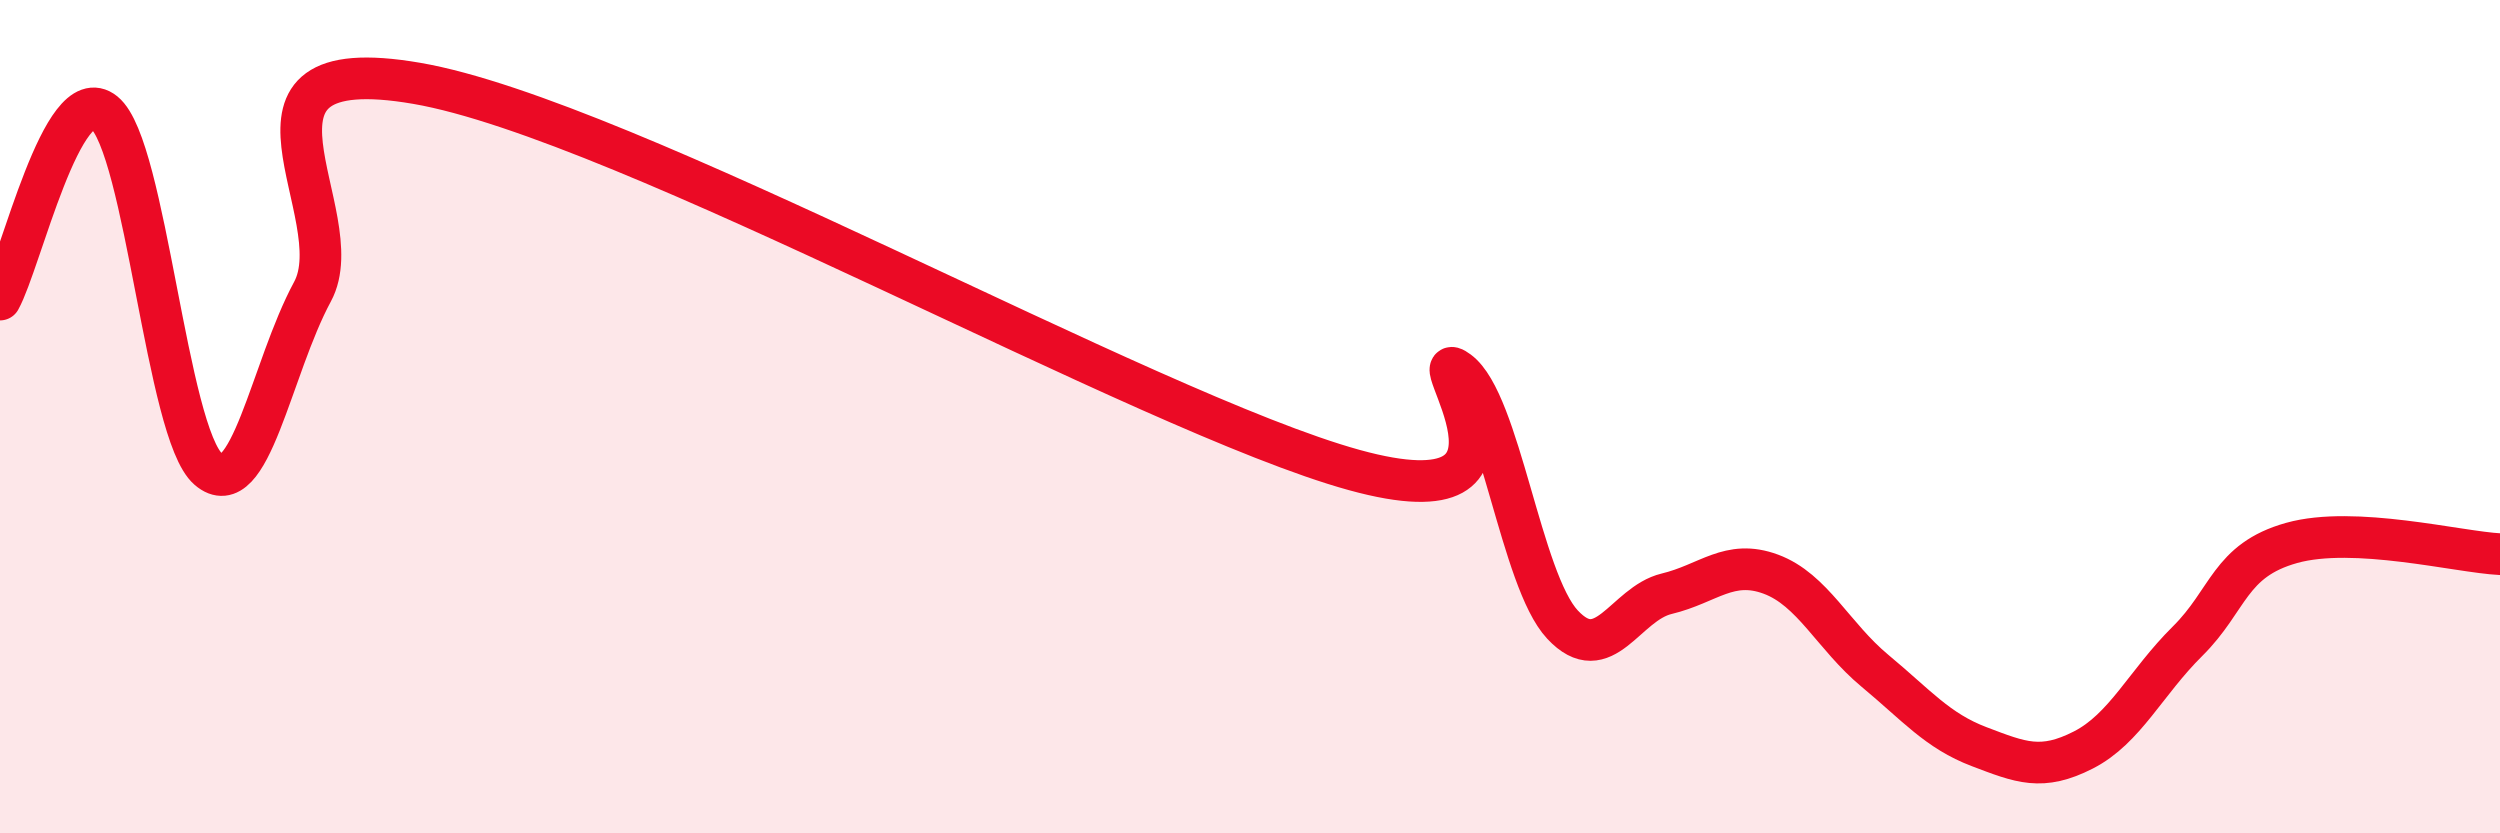
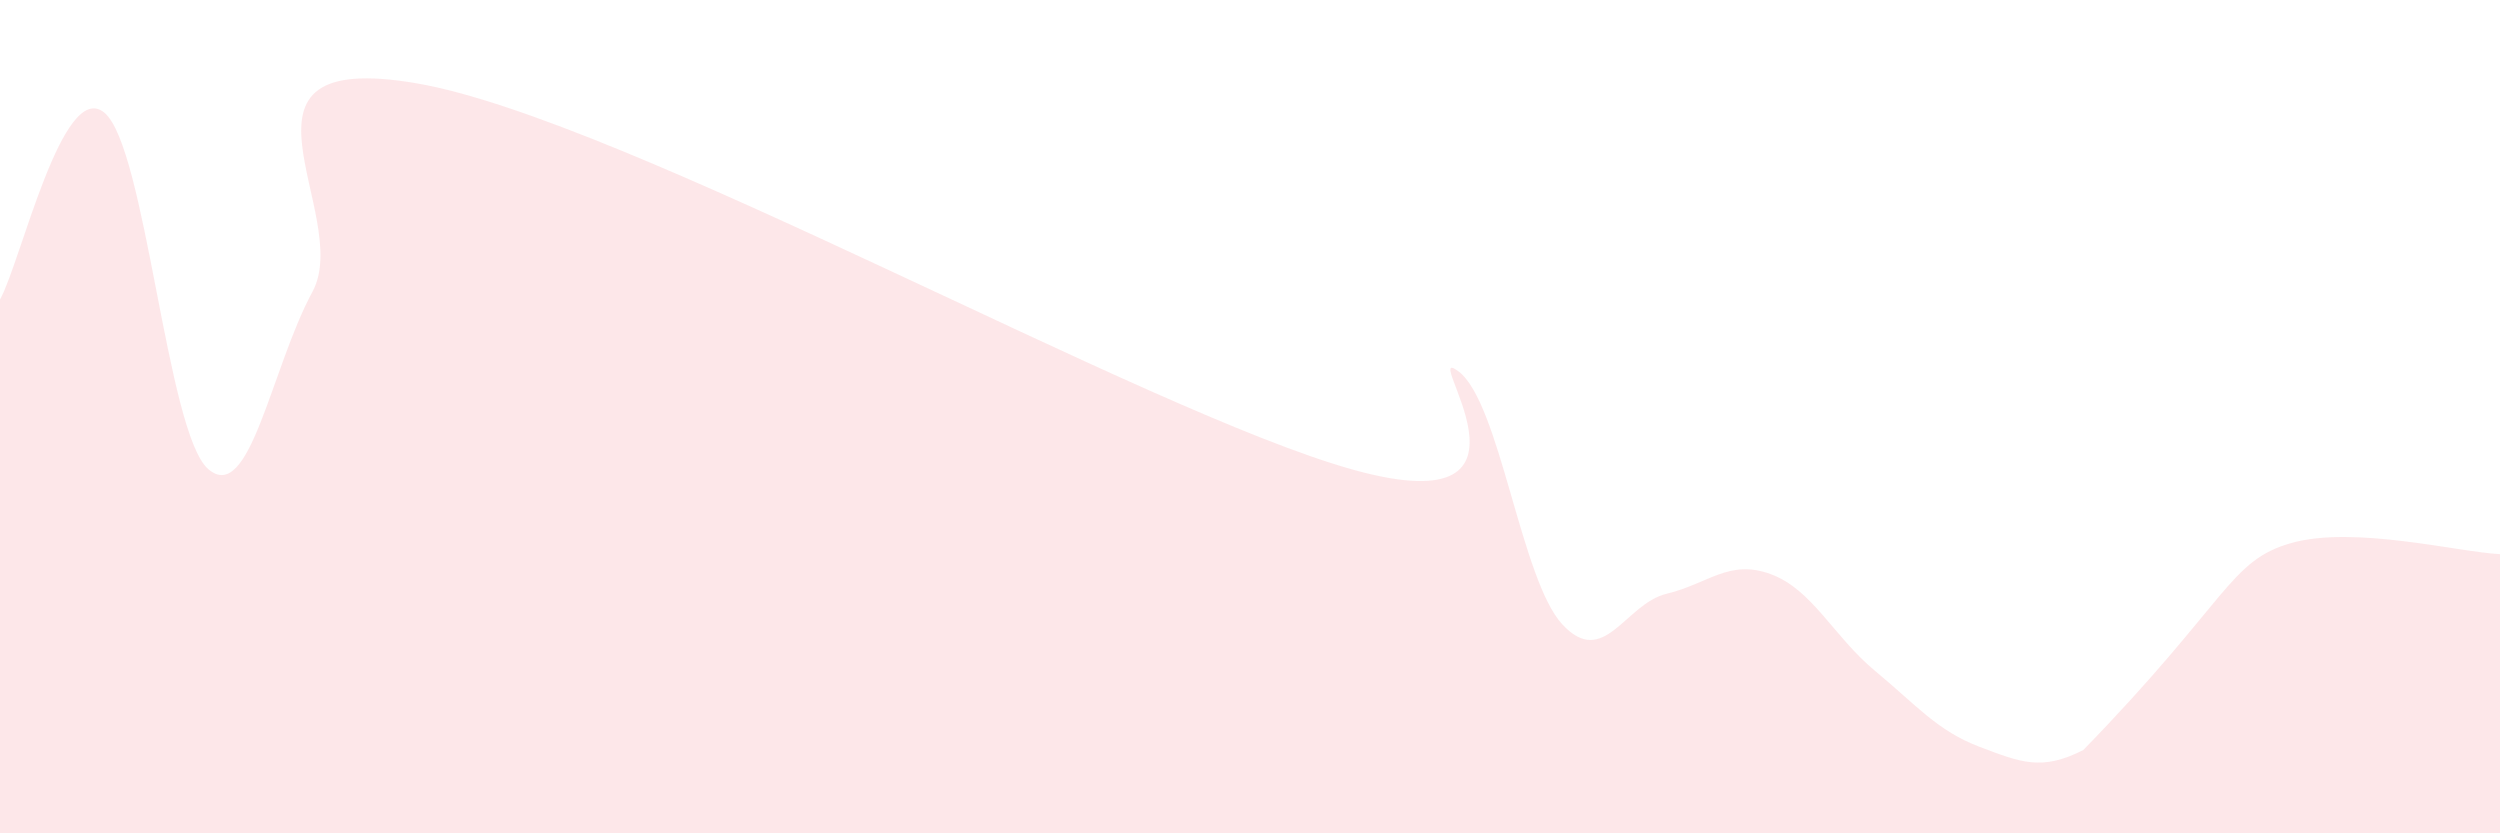
<svg xmlns="http://www.w3.org/2000/svg" width="60" height="20" viewBox="0 0 60 20">
-   <path d="M 0,7.19 C 0.5,6.29 1.5,1.89 2.5,2.7 C 3.5,3.51 4,10.4 5,11.26 C 6,12.12 6.5,8.85 7.5,7 C 8.5,5.15 5,1.14 10,2 C 15,2.86 27.5,9.9 32.5,11.28 C 37.5,12.66 34,8.17 35,8.91 C 36,9.65 36.5,13.92 37.5,14.99 C 38.5,16.06 39,14.49 40,14.25 C 41,14.01 41.5,13.41 42.5,13.78 C 43.5,14.15 44,15.27 45,16.1 C 46,16.93 46.5,17.54 47.5,17.92 C 48.5,18.3 49,18.51 50,18 C 51,17.49 51.5,16.38 52.5,15.39 C 53.5,14.4 53.5,13.45 55,13.03 C 56.5,12.61 59,13.25 60,13.3L60 20L0 20Z" fill="#EB0A25" opacity="0.1" stroke-linecap="round" stroke-linejoin="round" />
-   <path d="M 0,7.19 C 0.5,6.29 1.5,1.89 2.5,2.7 C 3.5,3.51 4,10.4 5,11.26 C 6,12.12 6.5,8.85 7.5,7 C 8.5,5.15 5,1.14 10,2 C 15,2.86 27.5,9.9 32.5,11.28 C 37.5,12.66 34,8.17 35,8.91 C 36,9.65 36.5,13.92 37.5,14.99 C 38.5,16.06 39,14.49 40,14.25 C 41,14.01 41.5,13.41 42.5,13.78 C 43.5,14.15 44,15.27 45,16.1 C 46,16.93 46.5,17.54 47.5,17.92 C 48.5,18.3 49,18.51 50,18 C 51,17.49 51.5,16.38 52.5,15.39 C 53.5,14.4 53.5,13.45 55,13.03 C 56.5,12.61 59,13.25 60,13.3" stroke="#EB0A25" stroke-width="1" fill="none" stroke-linecap="round" stroke-linejoin="round" />
+   <path d="M 0,7.19 C 0.5,6.29 1.5,1.89 2.5,2.7 C 3.5,3.51 4,10.4 5,11.26 C 6,12.12 6.5,8.85 7.5,7 C 8.5,5.15 5,1.14 10,2 C 15,2.86 27.5,9.9 32.5,11.28 C 37.5,12.66 34,8.17 35,8.91 C 36,9.65 36.5,13.92 37.5,14.99 C 38.5,16.06 39,14.49 40,14.25 C 41,14.01 41.5,13.41 42.5,13.78 C 43.5,14.15 44,15.27 45,16.1 C 46,16.93 46.5,17.54 47.5,17.92 C 48.5,18.3 49,18.51 50,18 C 53.5,14.4 53.5,13.45 55,13.03 C 56.5,12.61 59,13.25 60,13.3L60 20L0 20Z" fill="#EB0A25" opacity="0.1" stroke-linecap="round" stroke-linejoin="round" />
</svg>